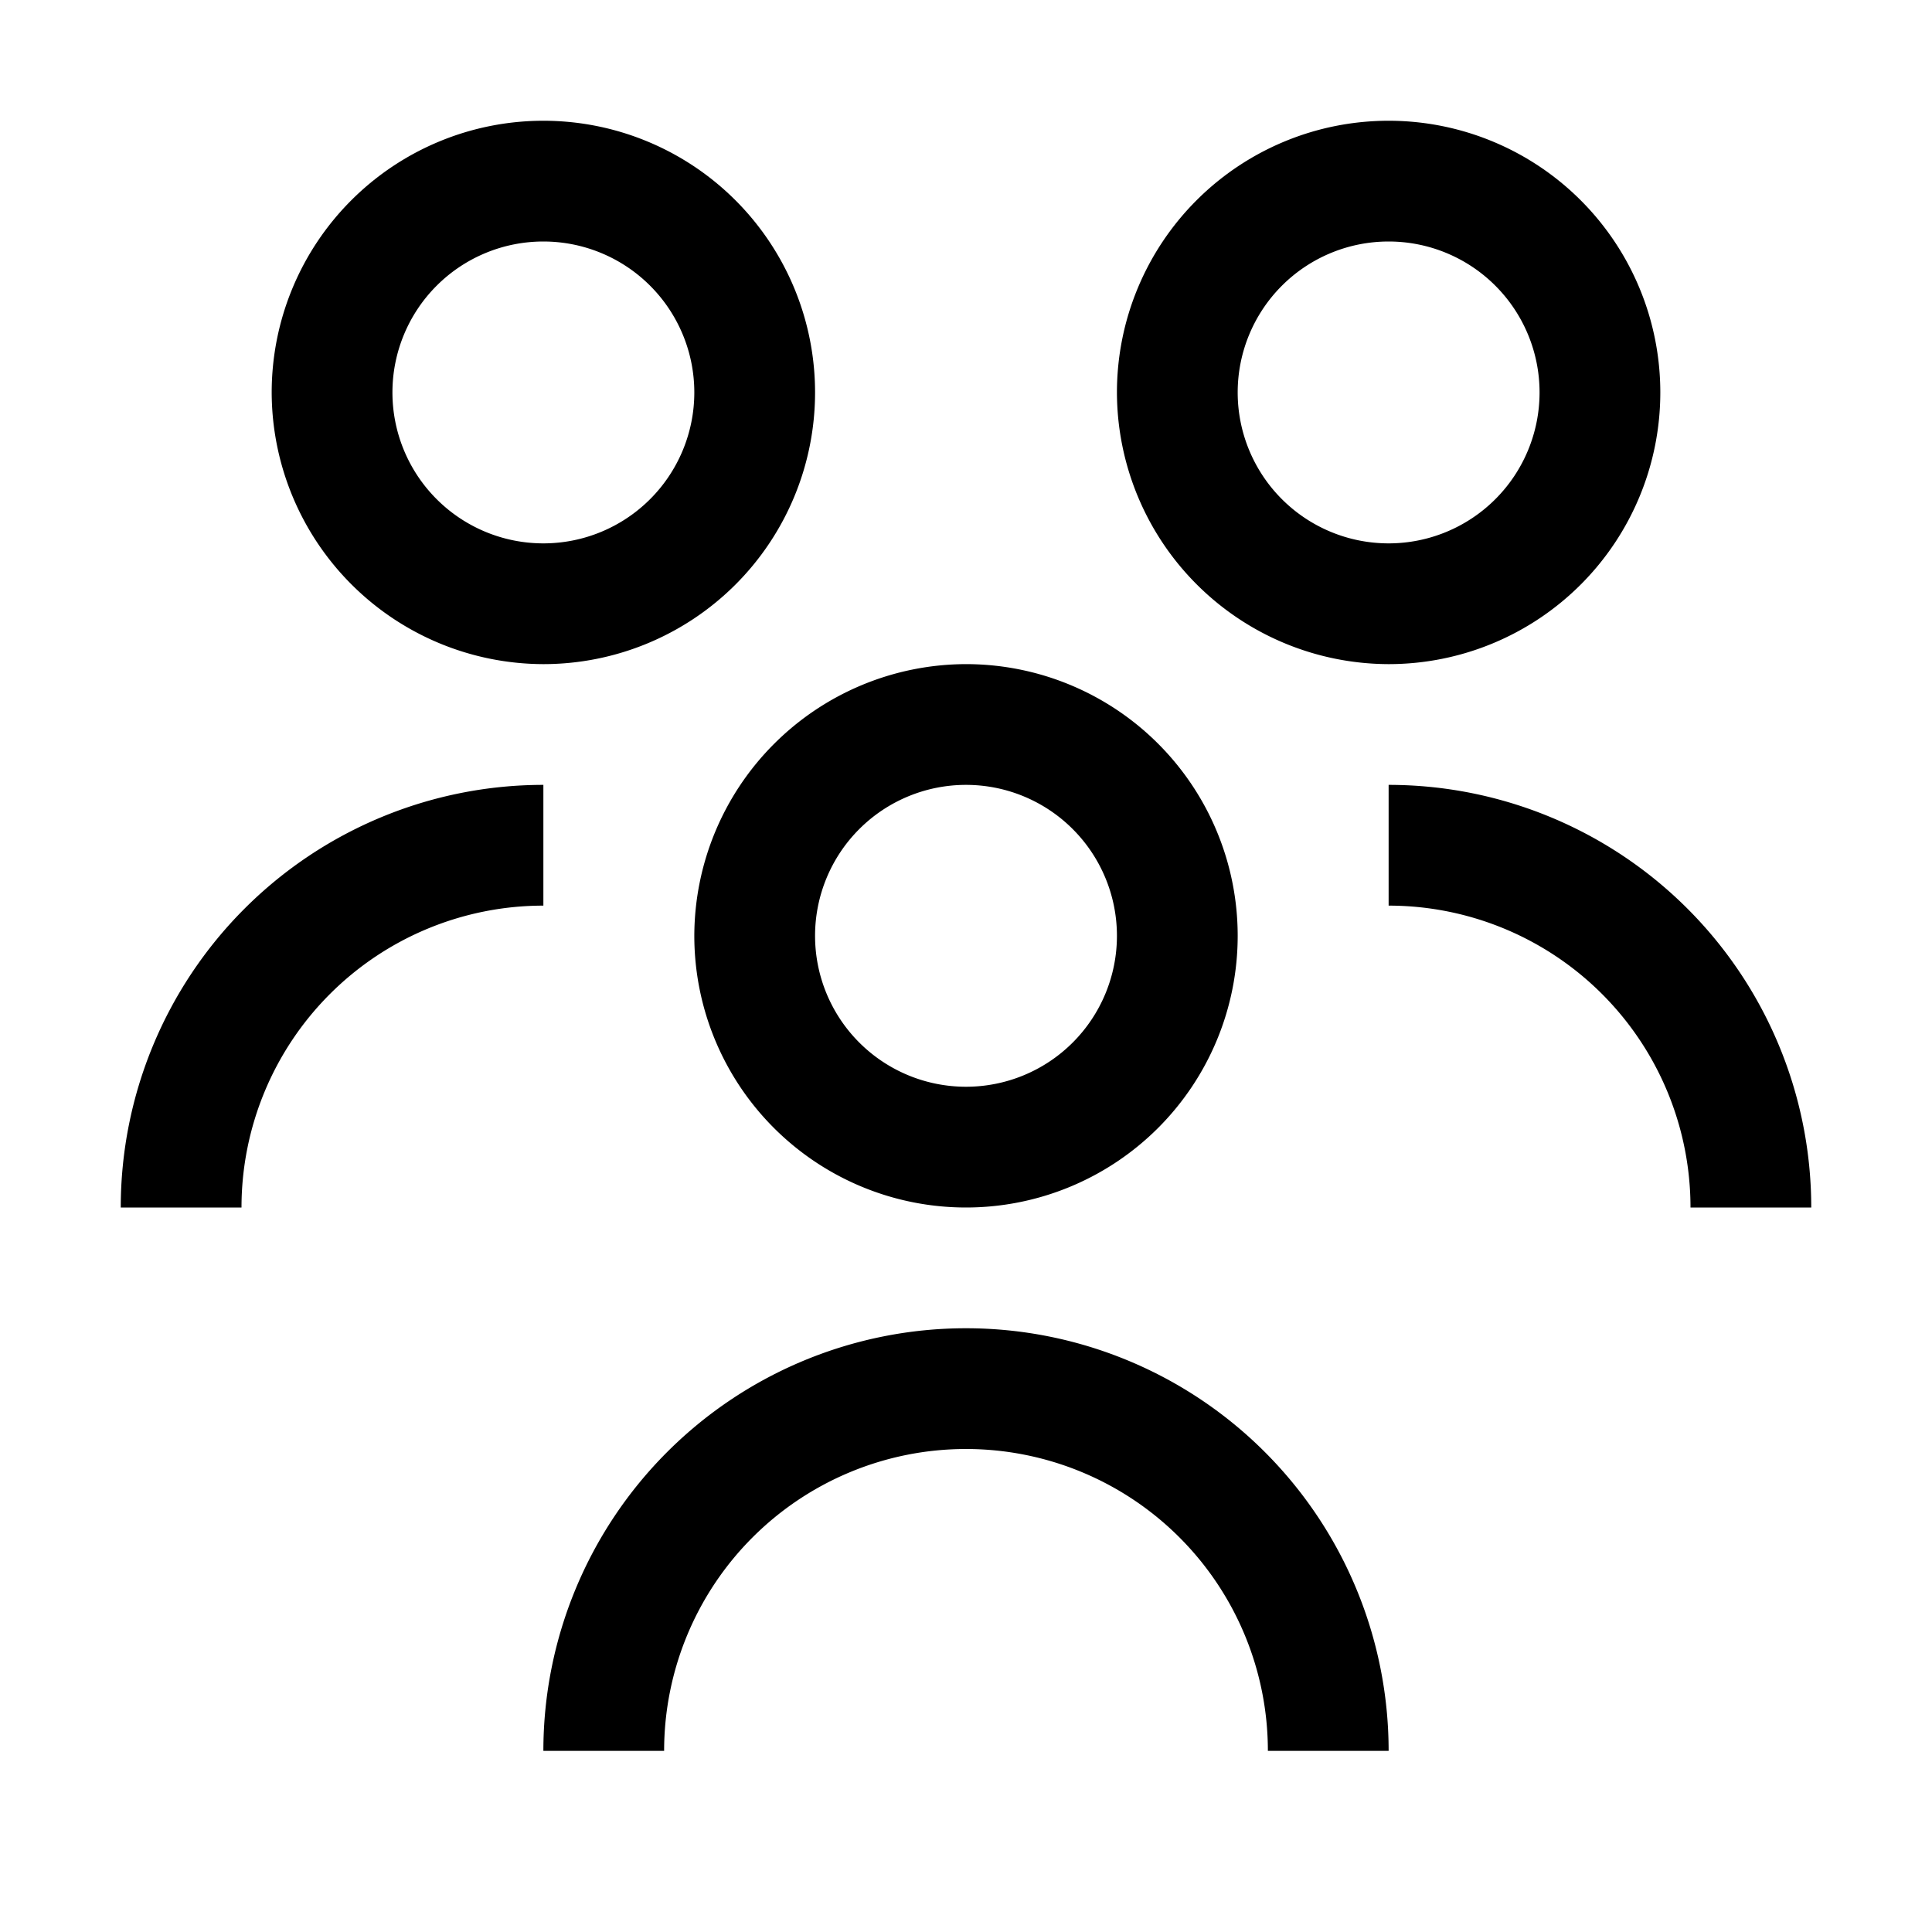
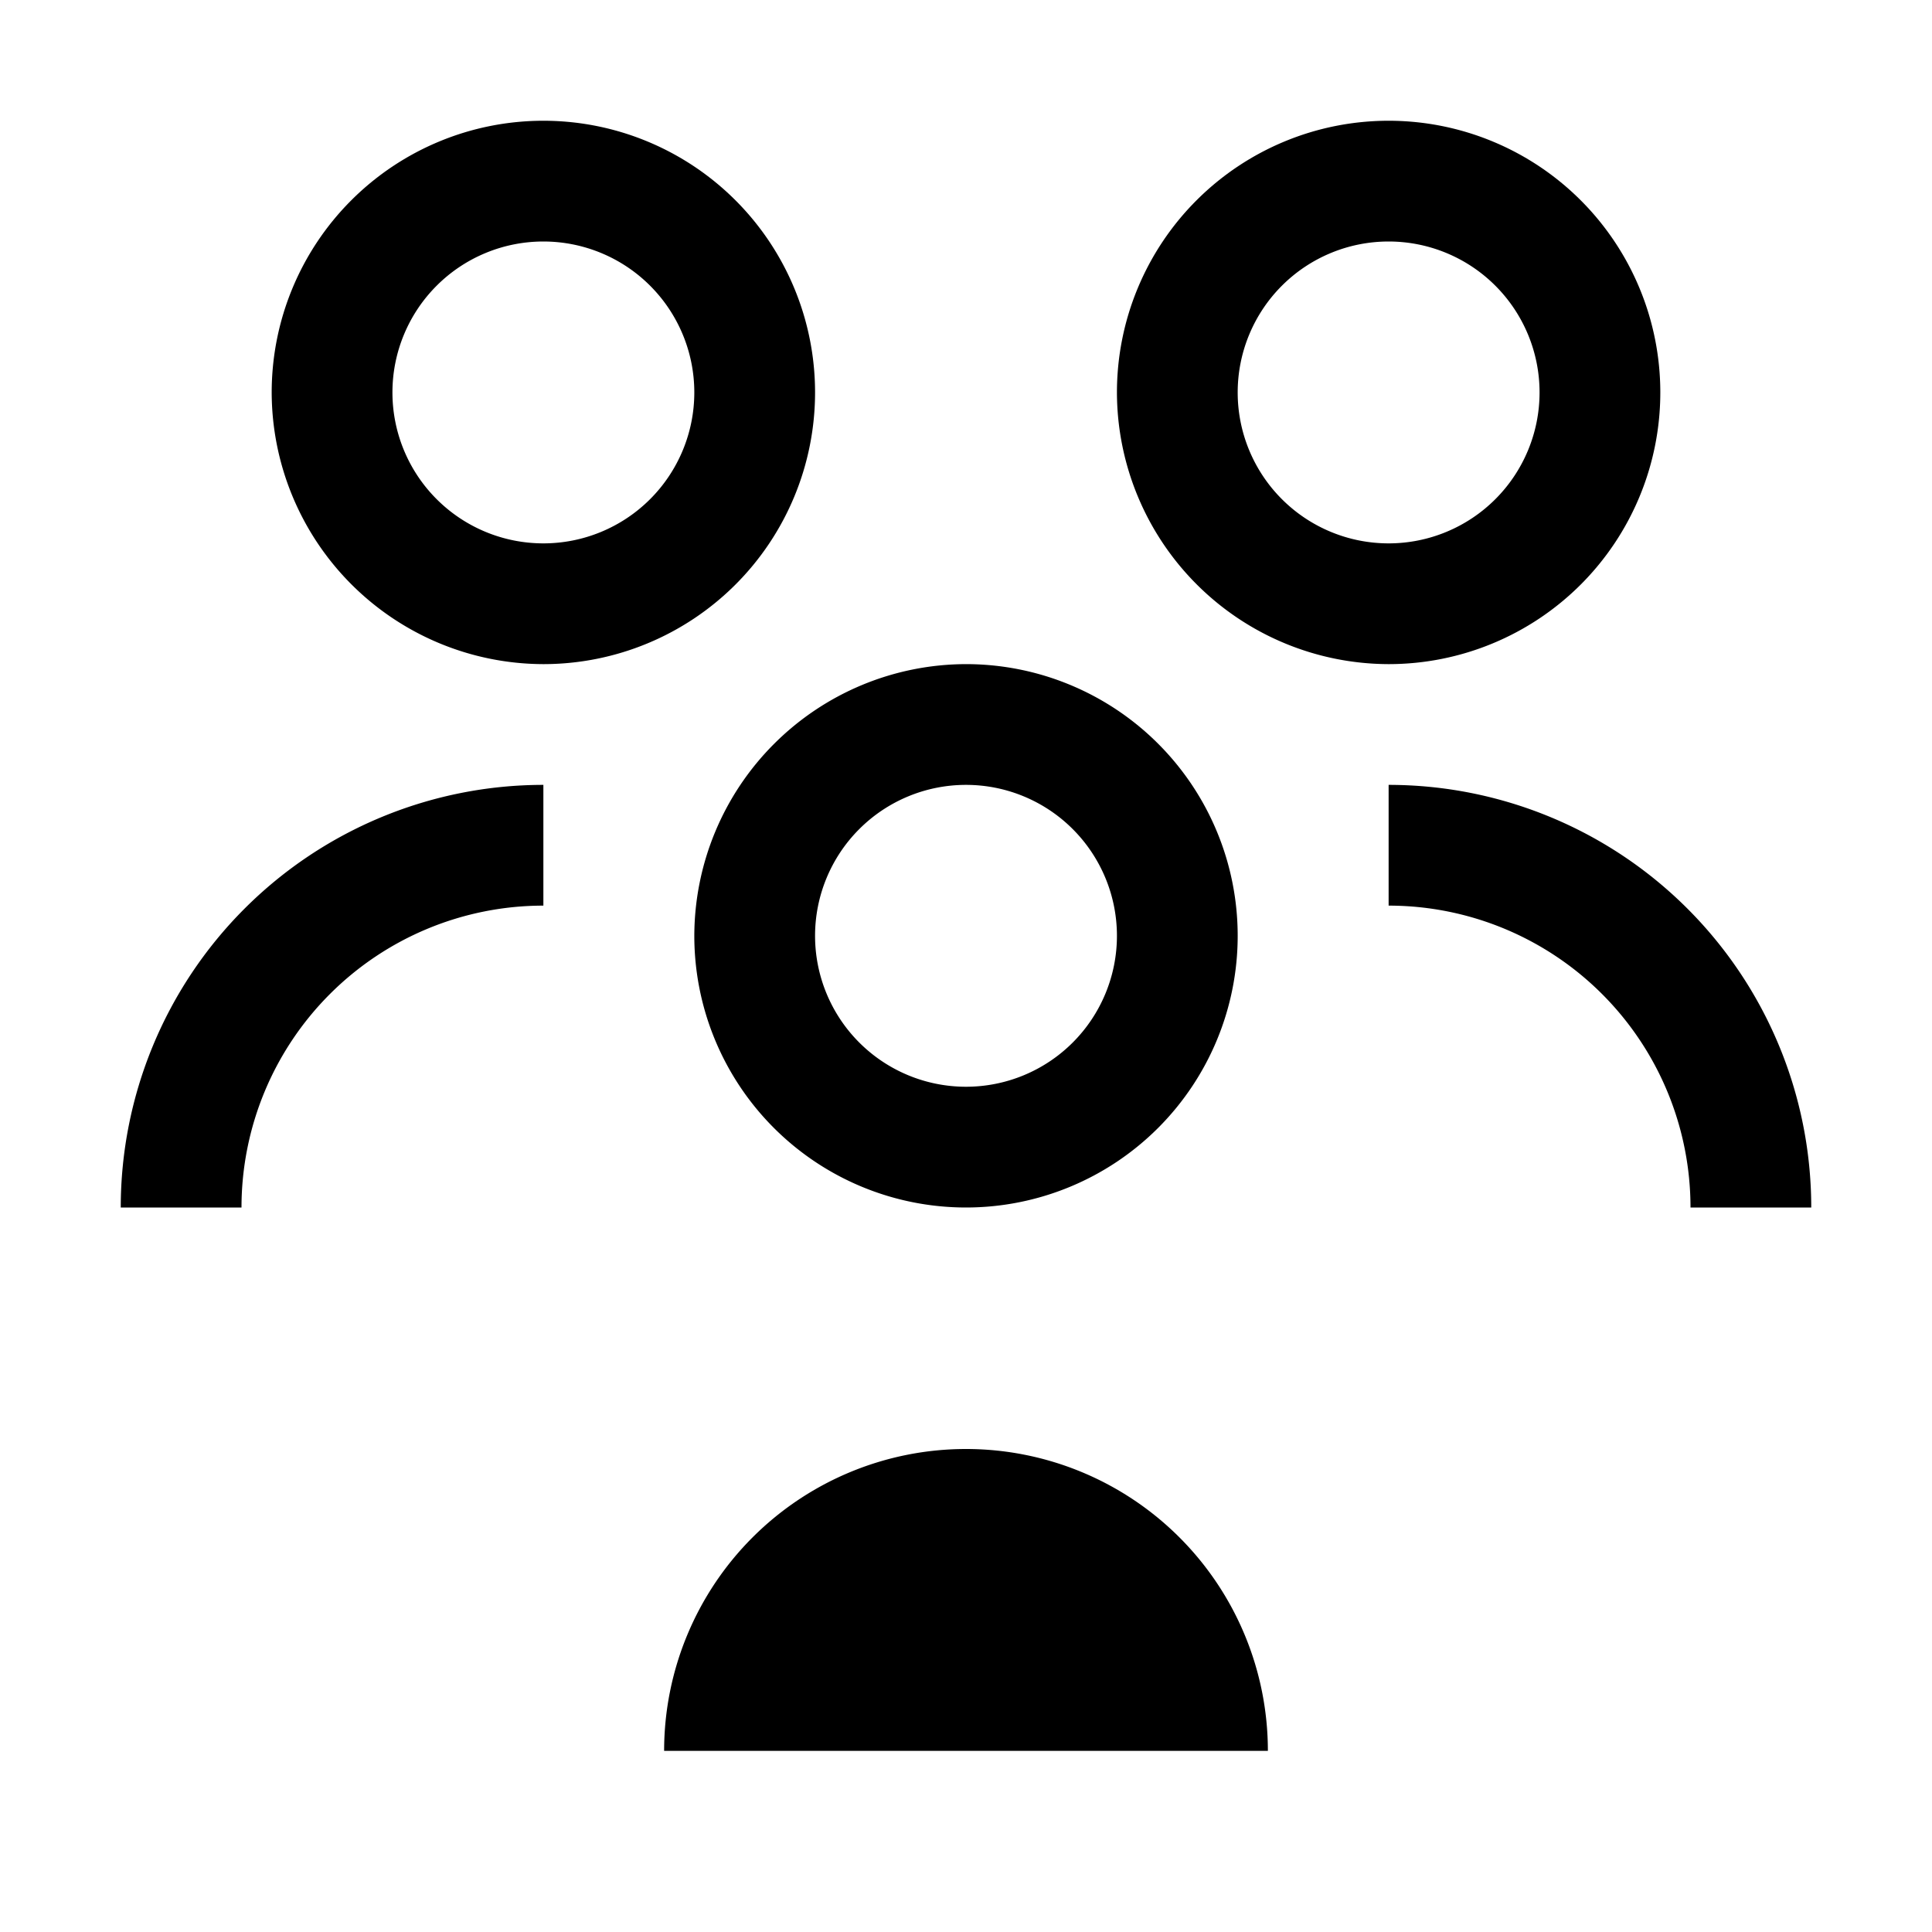
<svg xmlns="http://www.w3.org/2000/svg" data-name="Outlined" viewBox="0 0 32 32">
-   <path d="M11.5 15.5A4.5 4.5 0 1 0 16 11a4.51 4.51 0 0 0-4.5 4.5zM16 13a2.5 2.5 0 1 1-2.5 2.5A2.5 2.5 0 0 1 16 13zm7-2a4.5 4.5 0 1 0-4.5-4.5A4.51 4.51 0 0 0 23 11zm0-7a2.5 2.5 0 1 1-2.5 2.5A2.5 2.5 0 0 1 23 4zM9 11a4.5 4.5 0 1 0-4.5-4.5A4.51 4.51 0 0 0 9 11zm0-7a2.5 2.5 0 1 1-2.5 2.5A2.5 2.5 0 0 1 9 4zm14 25h-2a5 5 0 0 0-10 0H9a7 7 0 0 1 14 0zM9 15a5 5 0 0 0-5 5H2a7 7 0 0 1 7-7zm21 5h-2a5 5 0 0 0-5-5v-2a7 7 0 0 1 7 7z" />
+   <path d="M11.5 15.5A4.5 4.5 0 1 0 16 11a4.51 4.51 0 0 0-4.5 4.5zM16 13a2.5 2.5 0 1 1-2.5 2.5A2.5 2.5 0 0 1 16 13zm7-2a4.5 4.5 0 1 0-4.5-4.5A4.51 4.51 0 0 0 23 11zm0-7a2.5 2.5 0 1 1-2.5 2.5A2.5 2.5 0 0 1 23 4zM9 11a4.5 4.5 0 1 0-4.5-4.5A4.51 4.51 0 0 0 9 11zm0-7a2.5 2.5 0 1 1-2.5 2.5A2.5 2.5 0 0 1 9 4zm14 25h-2a5 5 0 0 0-10 0H9zM9 15a5 5 0 0 0-5 5H2a7 7 0 0 1 7-7zm21 5h-2a5 5 0 0 0-5-5v-2a7 7 0 0 1 7 7z" />
</svg>